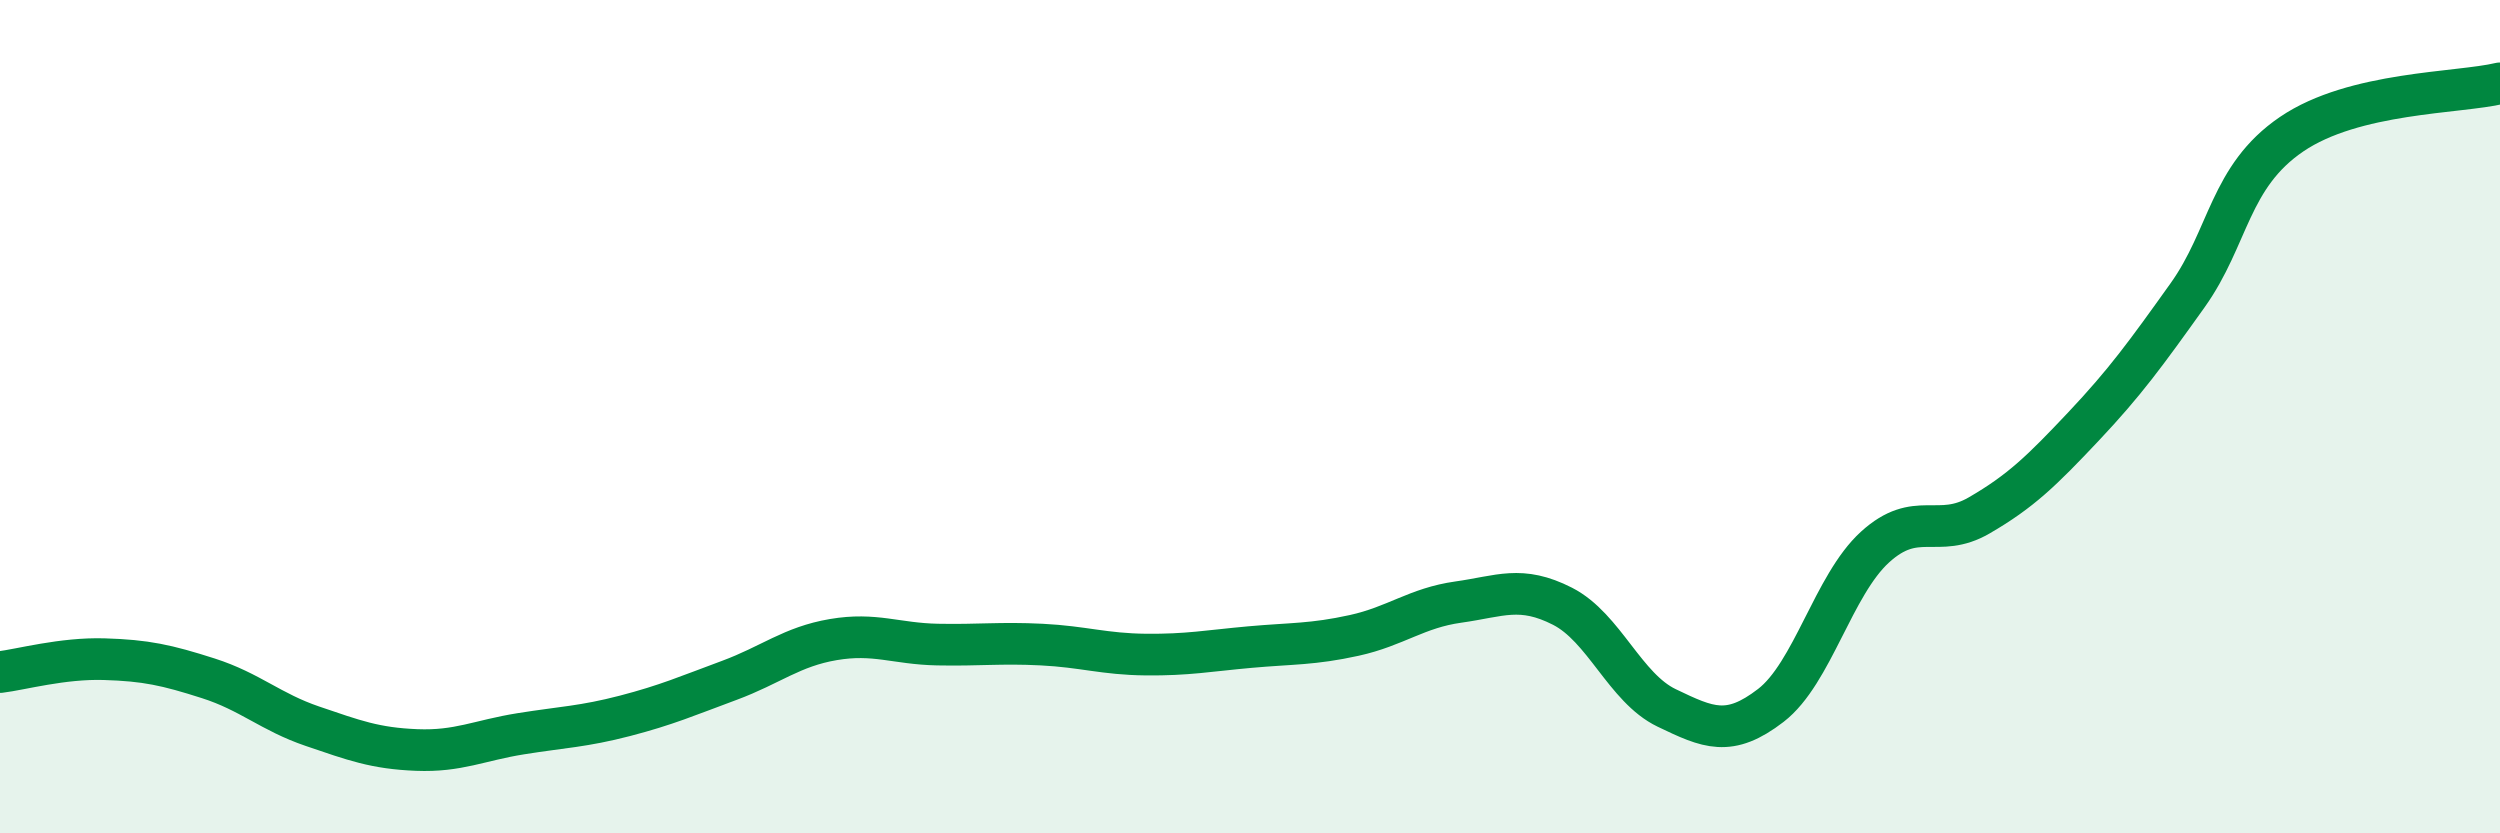
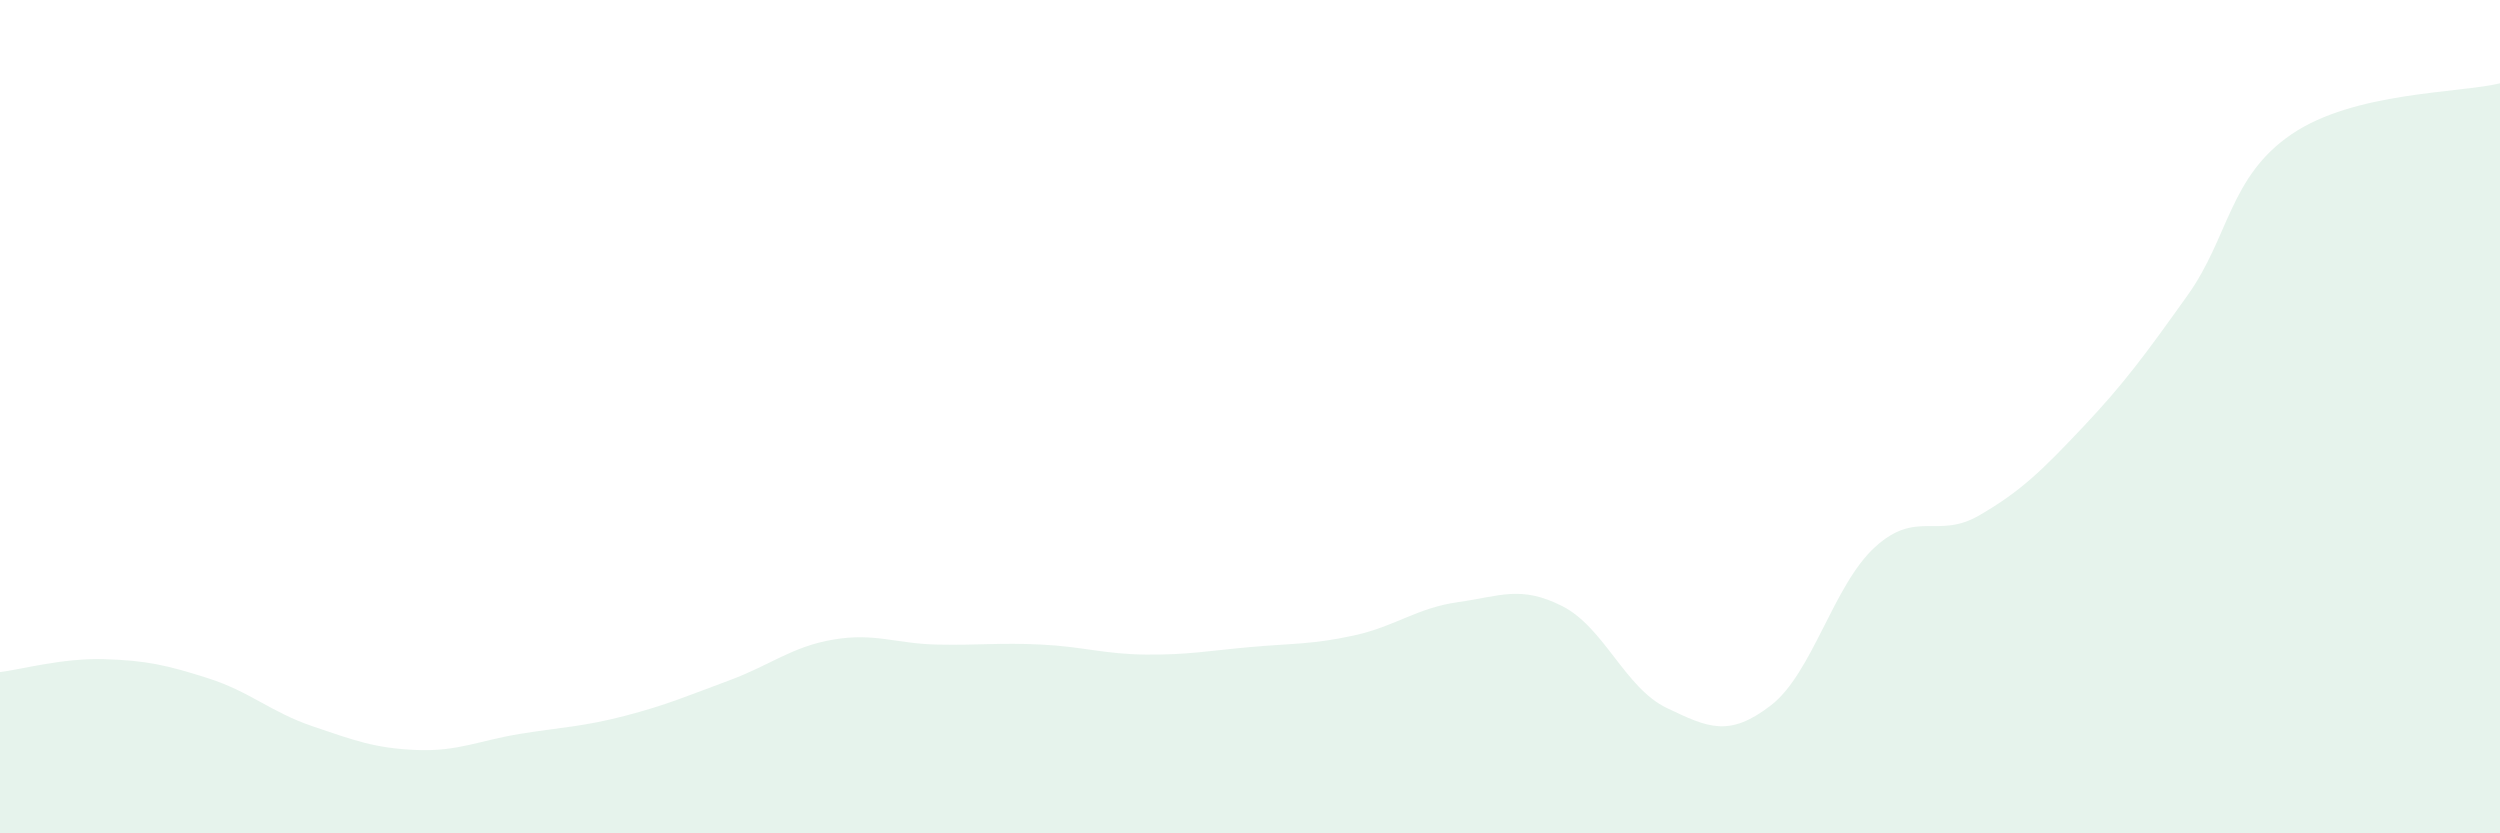
<svg xmlns="http://www.w3.org/2000/svg" width="60" height="20" viewBox="0 0 60 20">
  <path d="M 0,16.13 C 0.5,16.07 1.5,15.79 2.5,15.82 C 3.5,15.85 4,15.96 5,16.28 C 6,16.6 6.5,17.09 7.5,17.43 C 8.5,17.77 9,17.96 10,18 C 11,18.04 11.5,17.77 12.5,17.61 C 13.5,17.45 14,17.44 15,17.18 C 16,16.92 16.5,16.7 17.5,16.33 C 18.5,15.96 19,15.52 20,15.35 C 21,15.18 21.5,15.45 22.5,15.47 C 23.5,15.49 24,15.42 25,15.47 C 26,15.52 26.5,15.7 27.5,15.71 C 28.5,15.72 29,15.62 30,15.53 C 31,15.44 31.5,15.47 32.5,15.25 C 33.5,15.03 34,14.59 35,14.45 C 36,14.31 36.5,14.04 37.5,14.55 C 38.5,15.06 39,16.51 40,16.99 C 41,17.47 41.5,17.7 42.5,16.93 C 43.5,16.16 44,14.04 45,13.13 C 46,12.22 46.5,12.95 47.5,12.37 C 48.5,11.79 49,11.3 50,10.24 C 51,9.18 51.5,8.49 52.5,7.09 C 53.5,5.69 53.5,4.24 55,3.22 C 56.5,2.2 59,2.24 60,2L60 20L0 20Z" fill="#008740" opacity="0.1" stroke-linecap="round" stroke-linejoin="round" />
-   <path d="M 0,16.13 C 0.5,16.07 1.5,15.79 2.5,15.82 C 3.5,15.85 4,15.96 5,16.28 C 6,16.6 6.5,17.09 7.5,17.43 C 8.5,17.77 9,17.96 10,18 C 11,18.04 11.5,17.77 12.5,17.61 C 13.5,17.45 14,17.44 15,17.18 C 16,16.92 16.5,16.7 17.5,16.33 C 18.5,15.96 19,15.52 20,15.35 C 21,15.18 21.5,15.45 22.5,15.47 C 23.5,15.49 24,15.42 25,15.47 C 26,15.52 26.5,15.7 27.5,15.71 C 28.5,15.72 29,15.62 30,15.53 C 31,15.44 31.5,15.47 32.5,15.25 C 33.5,15.03 34,14.59 35,14.45 C 36,14.31 36.5,14.04 37.5,14.55 C 38.5,15.06 39,16.51 40,16.99 C 41,17.47 41.5,17.7 42.5,16.93 C 43.5,16.16 44,14.04 45,13.13 C 46,12.22 46.5,12.95 47.5,12.37 C 48.5,11.79 49,11.3 50,10.24 C 51,9.18 51.5,8.49 52.5,7.09 C 53.5,5.69 53.5,4.24 55,3.22 C 56.5,2.2 59,2.24 60,2" stroke="#008740" stroke-width="1" fill="none" stroke-linecap="round" stroke-linejoin="round" />
</svg>